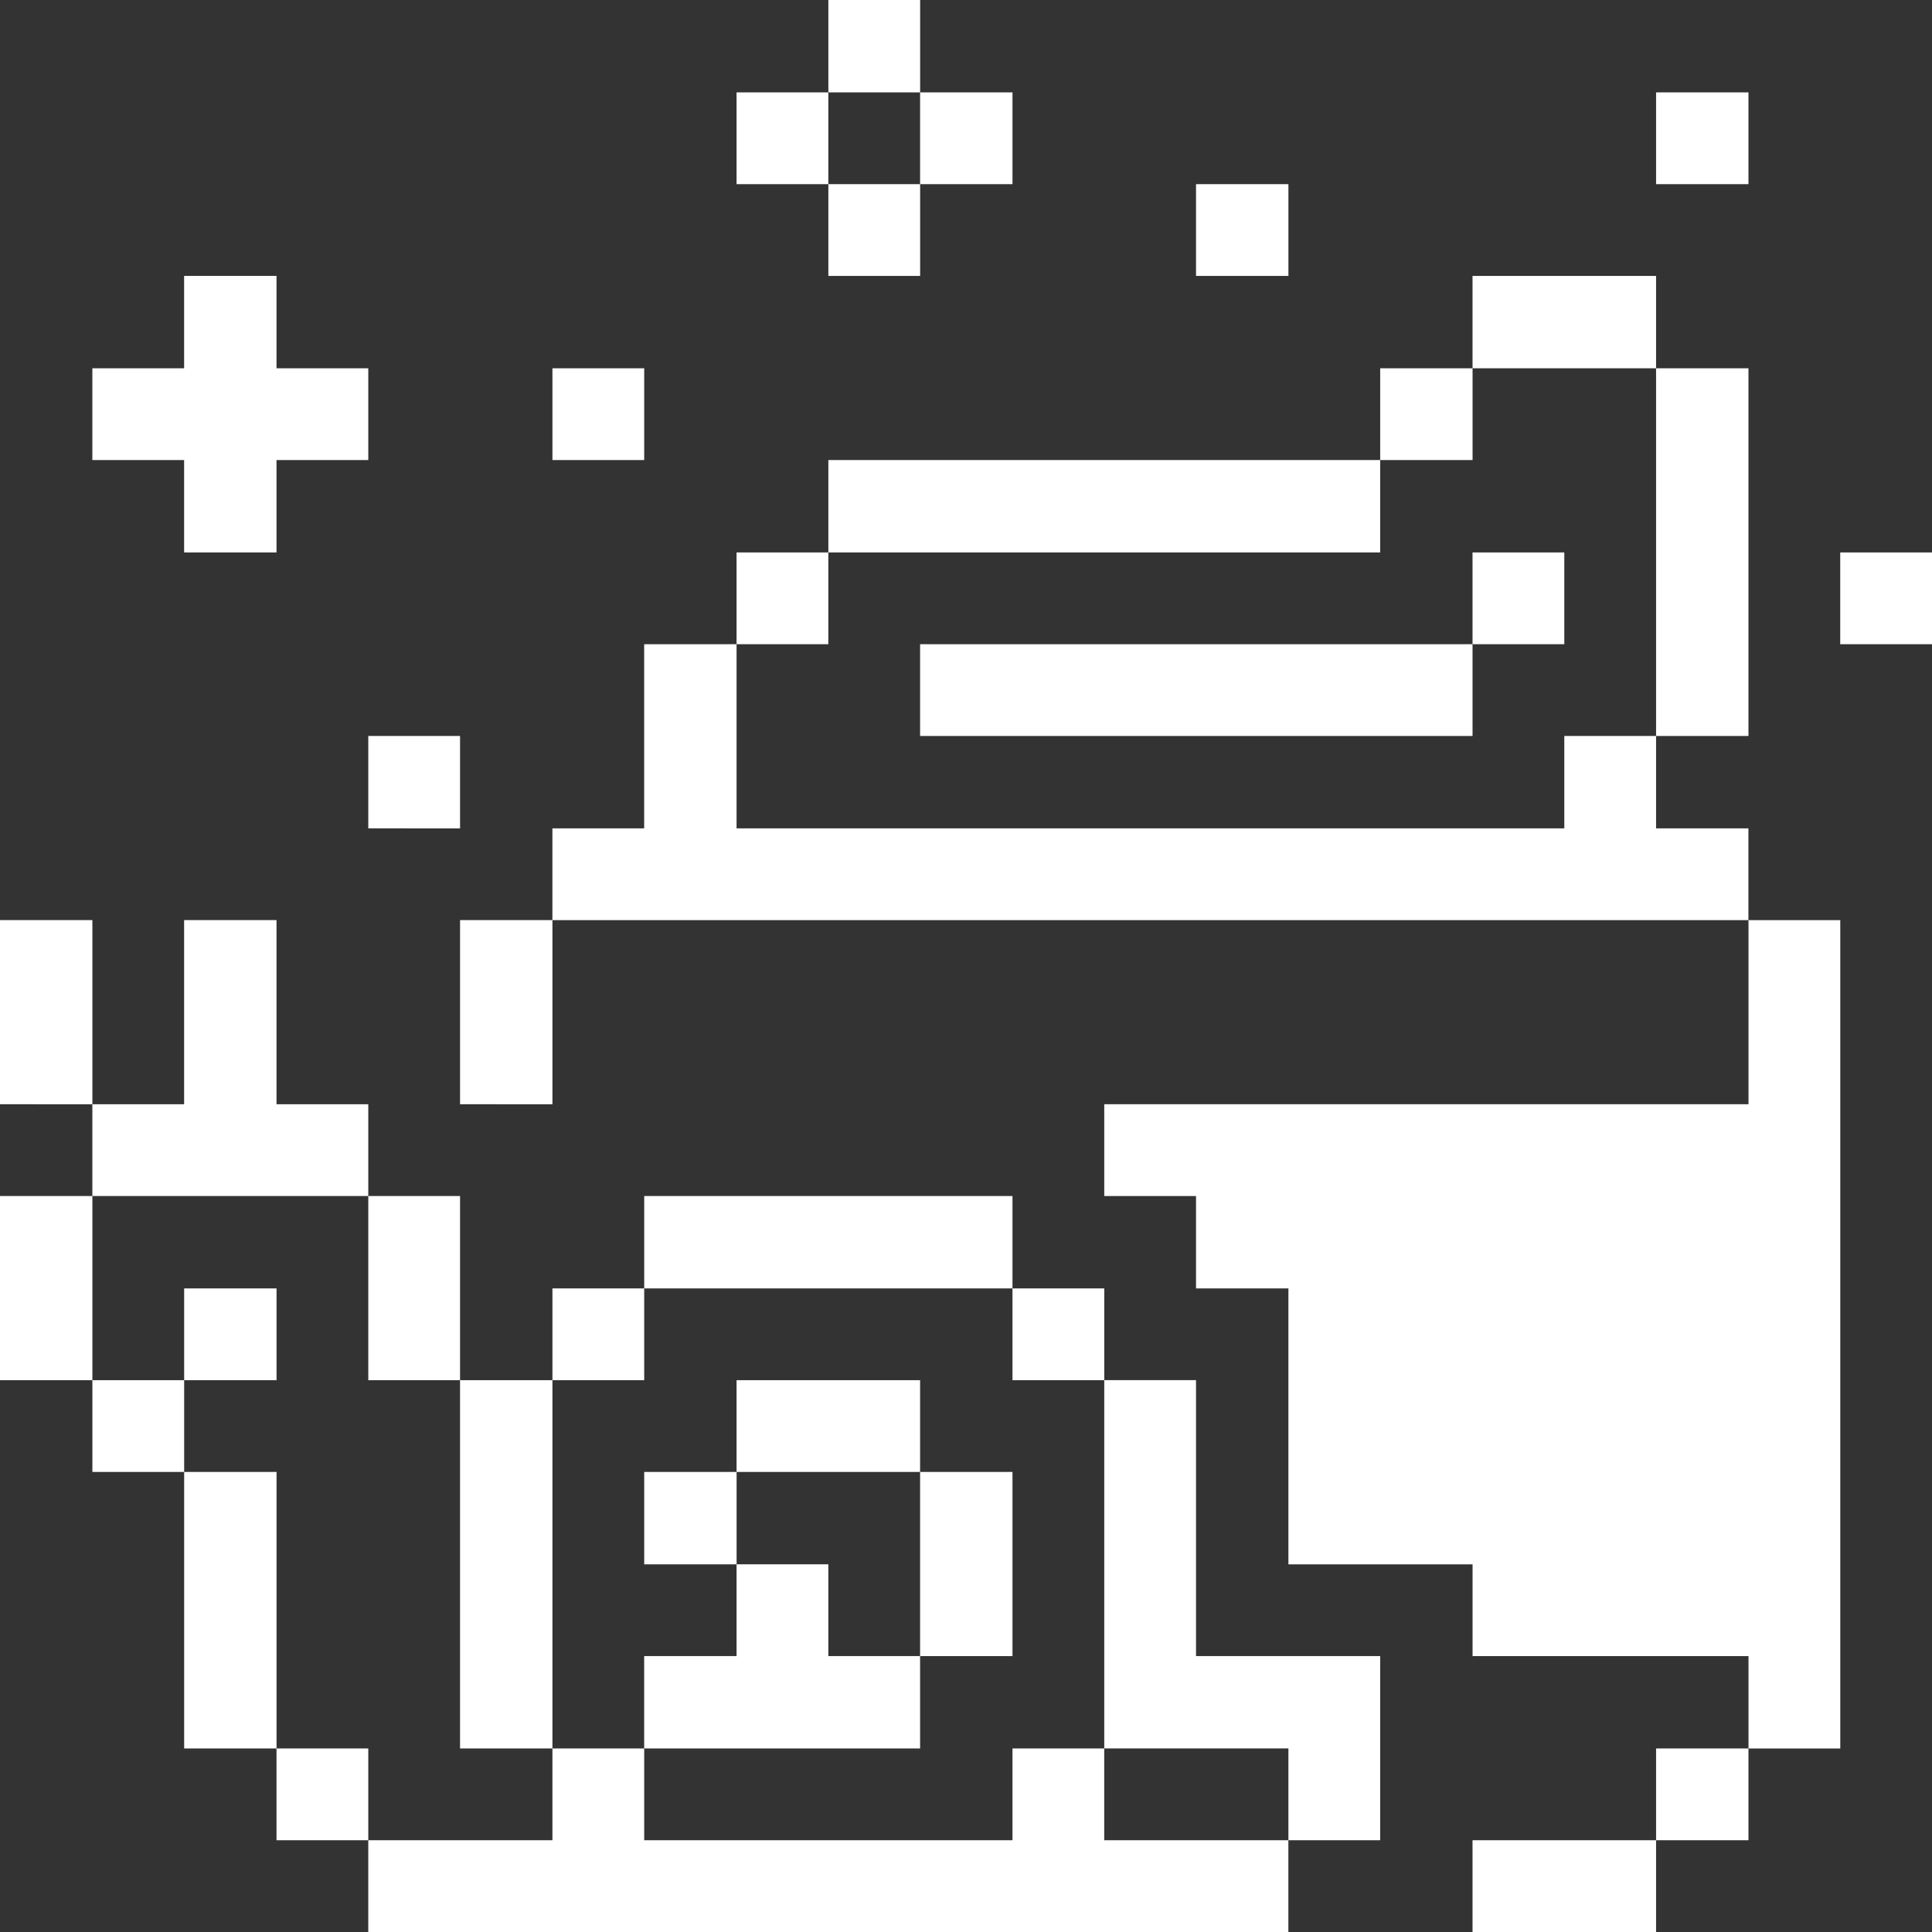
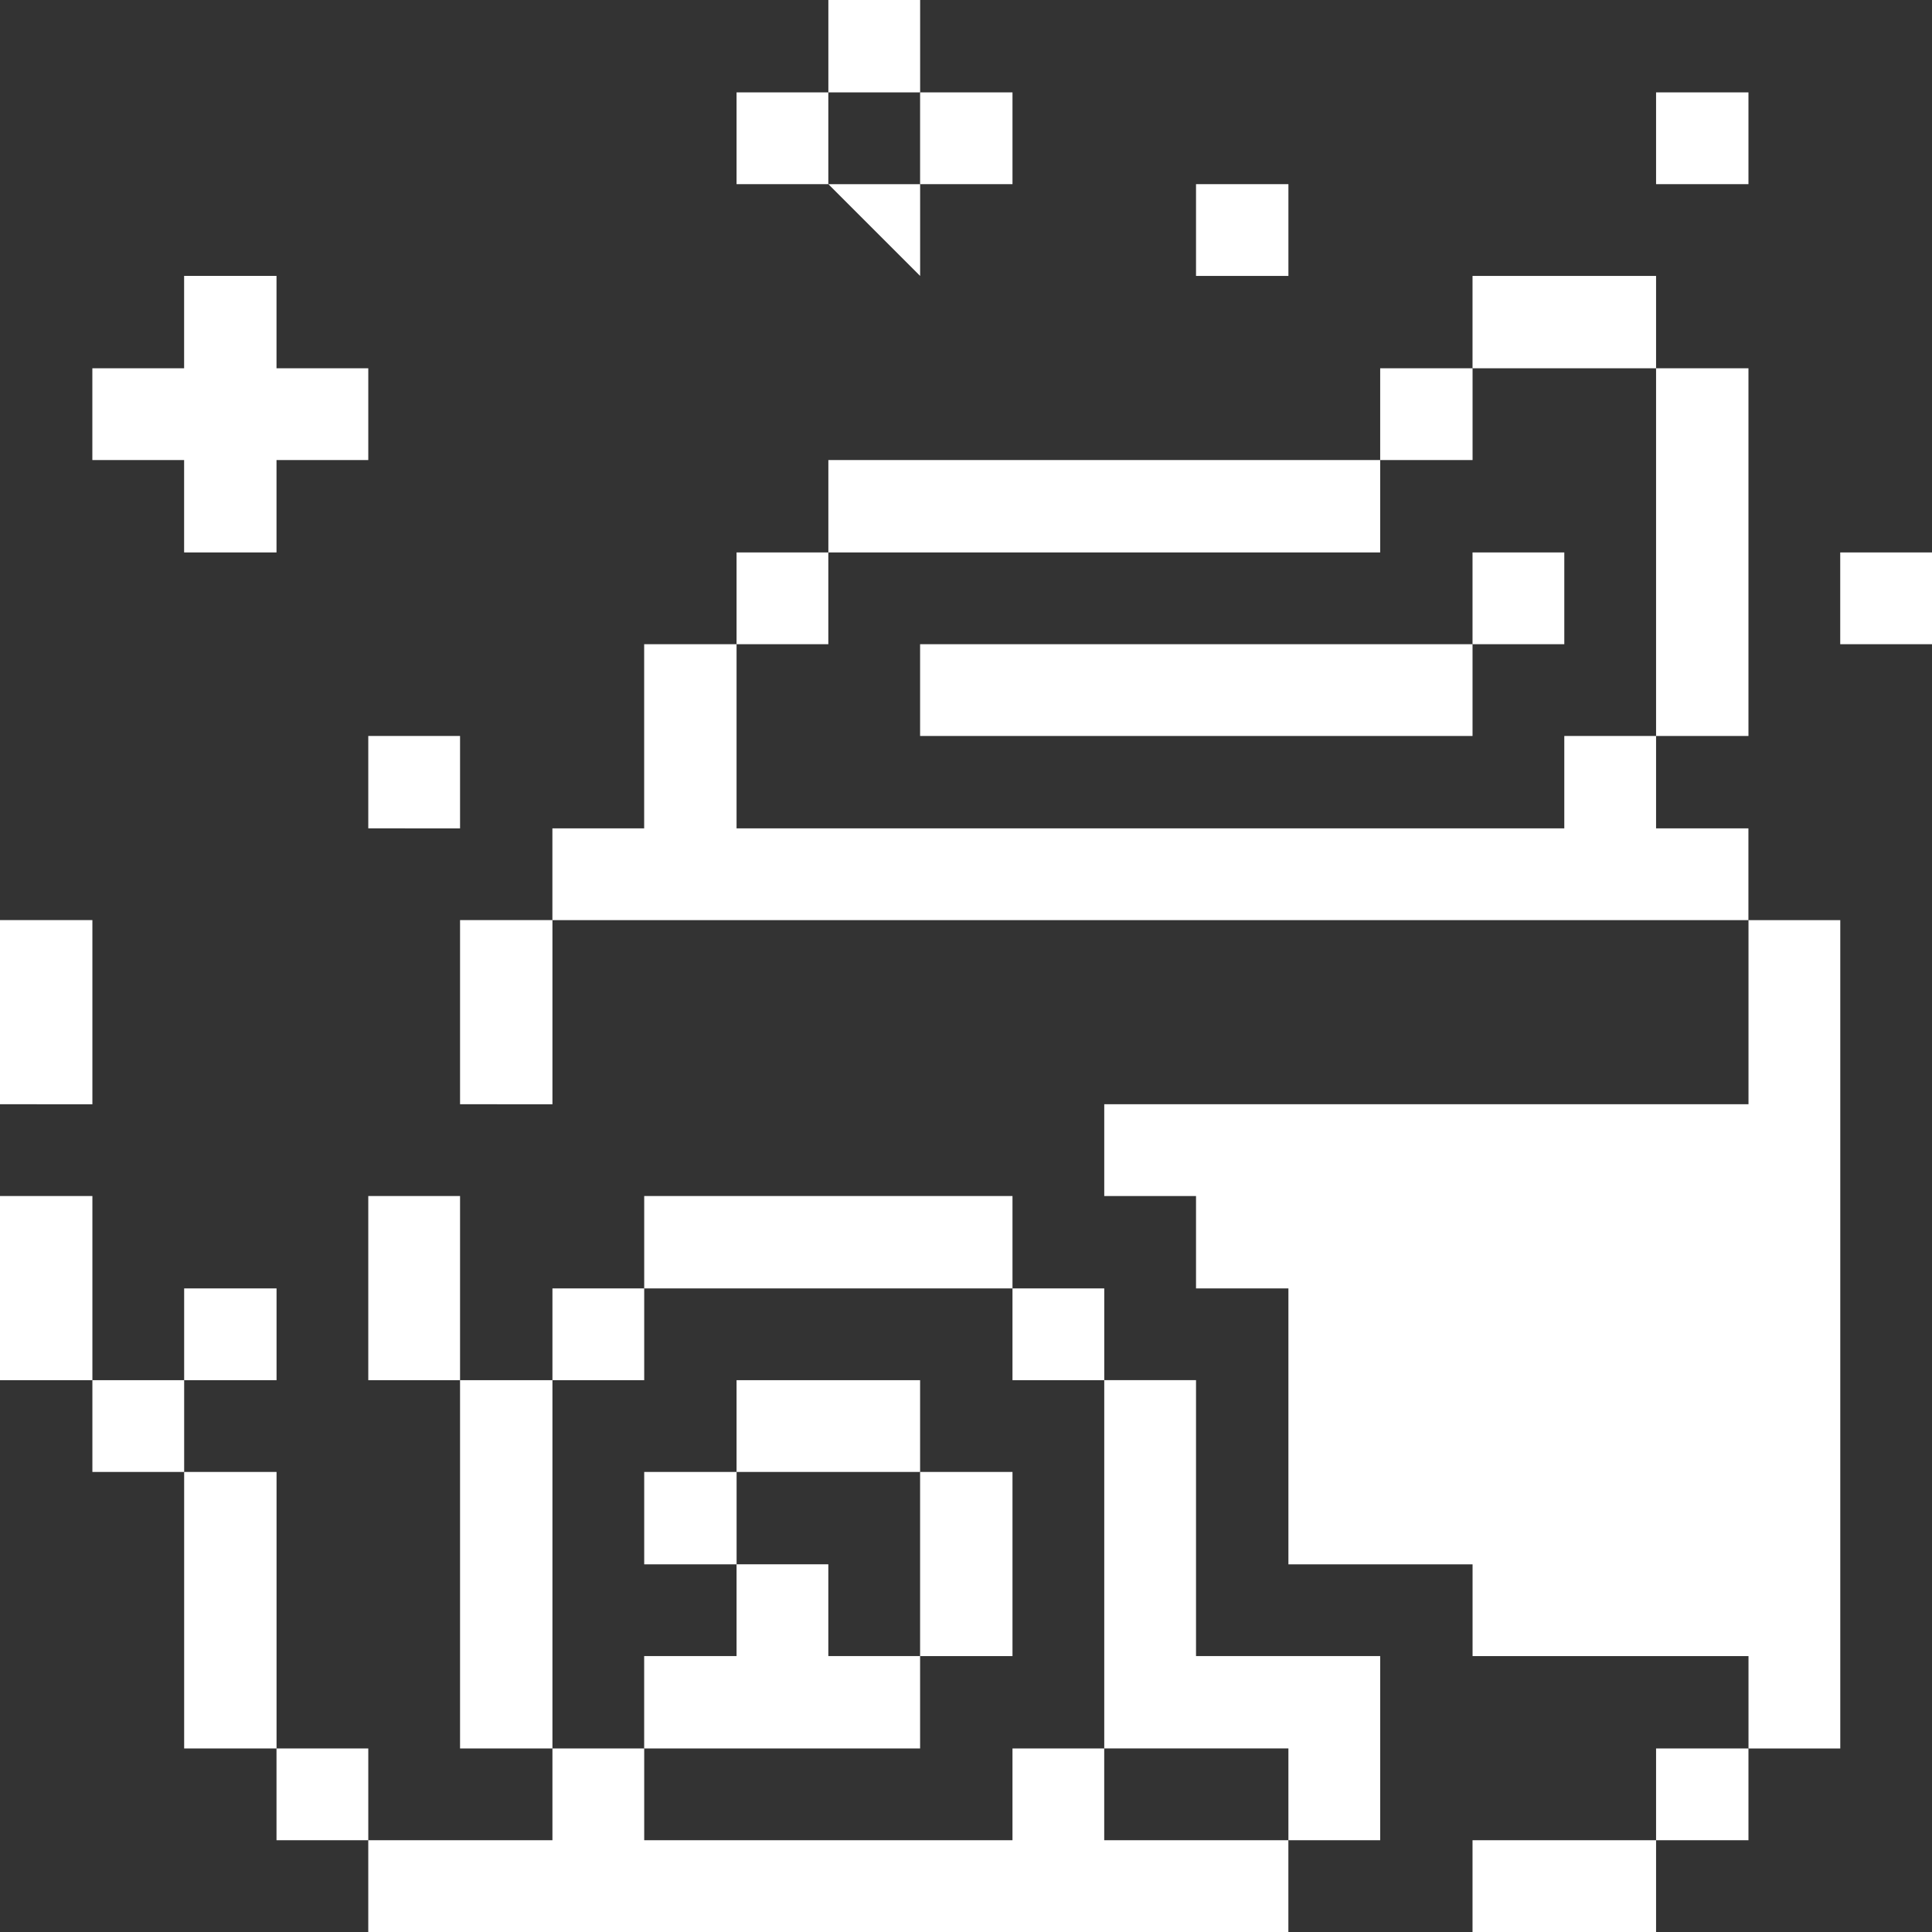
<svg xmlns="http://www.w3.org/2000/svg" viewBox="0 0 50 50" height="50" width="50" id="Beauty-Body-Care-Snail--Streamline-Pixel.svg">
  <rect x="0" y="0" width="50" height="50" fill="#333333" stroke="none" />
  <desc>Beauty Body Care Snail Streamline Icon: https://streamlinehq.com</desc>
  <title>beauty-body-care-snail</title>
  <g>
    <path d="M47.625 14.297H50v2.375h-2.375Z" fill="#ffffff" stroke-width="1" />
    <path d="m45.25 28.578 -16.672 0 0 2.375 2.375 0 0 2.391 2.391 0 0 7.141 4.766 0 0 2.375 7.141 0 0 2.391 2.375 0 0 -21.438 -2.375 0 0 4.766z" fill="#ffffff" stroke-width="1" />
    <path d="M42.859 45.25h2.391v2.375h-2.391Z" fill="#ffffff" stroke-width="1" />
    <path d="m42.859 21.438 0 -2.391 -2.375 0 0 2.391 -21.422 0 0 -4.766 -2.391 0 0 4.766 -2.375 0 0 2.375 30.953 0 0 -2.375 -2.391 0z" fill="#ffffff" stroke-width="1" />
    <path d="M42.859 9.531h2.391v9.516h-2.391Z" fill="#ffffff" stroke-width="1" />
    <path d="M42.859 2.391h2.391v2.375h-2.391Z" fill="#ffffff" stroke-width="1" />
    <path d="M38.109 7.141h4.75V9.531h-4.75Z" fill="#ffffff" stroke-width="1" />
    <path d="M38.109 47.625h4.75V50h-4.75Z" fill="#ffffff" stroke-width="1" />
    <path d="M38.109 14.297h2.375v2.375h-2.375Z" fill="#ffffff" stroke-width="1" />
    <path d="M35.719 9.531h2.391v2.375h-2.391Z" fill="#ffffff" stroke-width="1" />
    <path d="m33.344 45.25 0 2.375 2.375 0 0 -4.766 -4.766 0 0 -7.141 -2.375 0 0 9.531 4.766 0z" fill="#ffffff" stroke-width="1" />
    <path d="M30.953 4.766h2.391v2.375h-2.391Z" fill="#ffffff" stroke-width="1" />
    <path d="m28.578 45.25 -2.375 0 0 2.375 -9.531 0 0 -2.375 -2.375 0 0 2.375 -4.766 0 0 2.375 23.812 0 0 -2.375 -4.766 0 0 -2.375z" fill="#ffffff" stroke-width="1" />
    <path d="M26.203 33.344h2.375v2.375h-2.375Z" fill="#ffffff" stroke-width="1" />
    <path d="M23.812 16.672h14.297v2.375h-14.297Z" fill="#ffffff" stroke-width="1" />
    <path d="M23.812 38.094h2.391v4.766h-2.391Z" fill="#ffffff" stroke-width="1" />
    <path d="M21.438 11.906h14.281v2.391h-14.281Z" fill="#ffffff" stroke-width="1" />
    <path d="M23.812 2.391h2.391v2.375h-2.391Z" fill="#ffffff" stroke-width="1" />
    <path d="M19.062 35.719h4.75v2.375H19.062Z" fill="#ffffff" stroke-width="1" />
-     <path d="M21.438 4.766h2.375v2.375h-2.375Z" fill="#ffffff" stroke-width="1" />
+     <path d="M21.438 4.766h2.375v2.375Z" fill="#ffffff" stroke-width="1" />
    <path d="M21.438 0h2.375v2.391h-2.375Z" fill="#ffffff" stroke-width="1" />
    <path d="m23.812 45.25 0 -2.391 -2.375 0 0 -2.375 -2.375 0 0 2.375 -2.391 0 0 2.391 7.141 0z" fill="#ffffff" stroke-width="1" />
    <path d="M16.672 30.953h9.531v2.391h-9.531Z" fill="#ffffff" stroke-width="1" />
    <path d="M19.062 14.297h2.375v2.375H19.062Z" fill="#ffffff" stroke-width="1" />
    <path d="M19.062 2.391h2.375v2.375H19.062Z" fill="#ffffff" stroke-width="1" />
    <path d="M16.672 38.094h2.391v2.391h-2.391Z" fill="#ffffff" stroke-width="1" />
    <path d="M14.297 33.344h2.375v2.375H14.297Z" fill="#ffffff" stroke-width="1" />
-     <path d="M14.297 9.531h2.375v2.375H14.297Z" fill="#ffffff" stroke-width="1" />
    <path d="M11.906 35.719h2.391v9.531H11.906Z" fill="#ffffff" stroke-width="1" />
    <path d="M11.906 23.812h2.391v4.766H11.906Z" fill="#ffffff" stroke-width="1" />
    <path d="M9.531 30.953h2.375v4.766H9.531Z" fill="#ffffff" stroke-width="1" />
    <path d="M9.531 19.047h2.375v2.391H9.531Z" fill="#ffffff" stroke-width="1" />
    <path d="M7.156 45.25H9.531v2.375H7.156Z" fill="#ffffff" stroke-width="1" />
    <path d="M4.766 38.094h2.391v7.156H4.766Z" fill="#ffffff" stroke-width="1" />
    <path d="M4.766 33.344h2.391v2.375H4.766Z" fill="#ffffff" stroke-width="1" />
-     <path d="m9.531 30.953 0 -2.375 -2.375 0 0 -4.766 -2.391 0 0 4.766 -2.375 0 0 2.375 7.141 0z" fill="#ffffff" stroke-width="1" />
    <path d="m7.156 14.297 0 -2.391 2.375 0 0 -2.375 -2.375 0 0 -2.391 -2.391 0 0 2.391 -2.375 0 0 2.375 2.375 0 0 2.391 2.391 0z" fill="#ffffff" stroke-width="1" />
    <path d="M2.391 35.719h2.375v2.375H2.391Z" fill="#ffffff" stroke-width="1" />
    <path d="M0 30.953h2.391v4.766H0Z" fill="#ffffff" stroke-width="1" />
    <path d="M0 23.812h2.391v4.766H0Z" fill="#ffffff" stroke-width="1" />
  </g>
</svg>